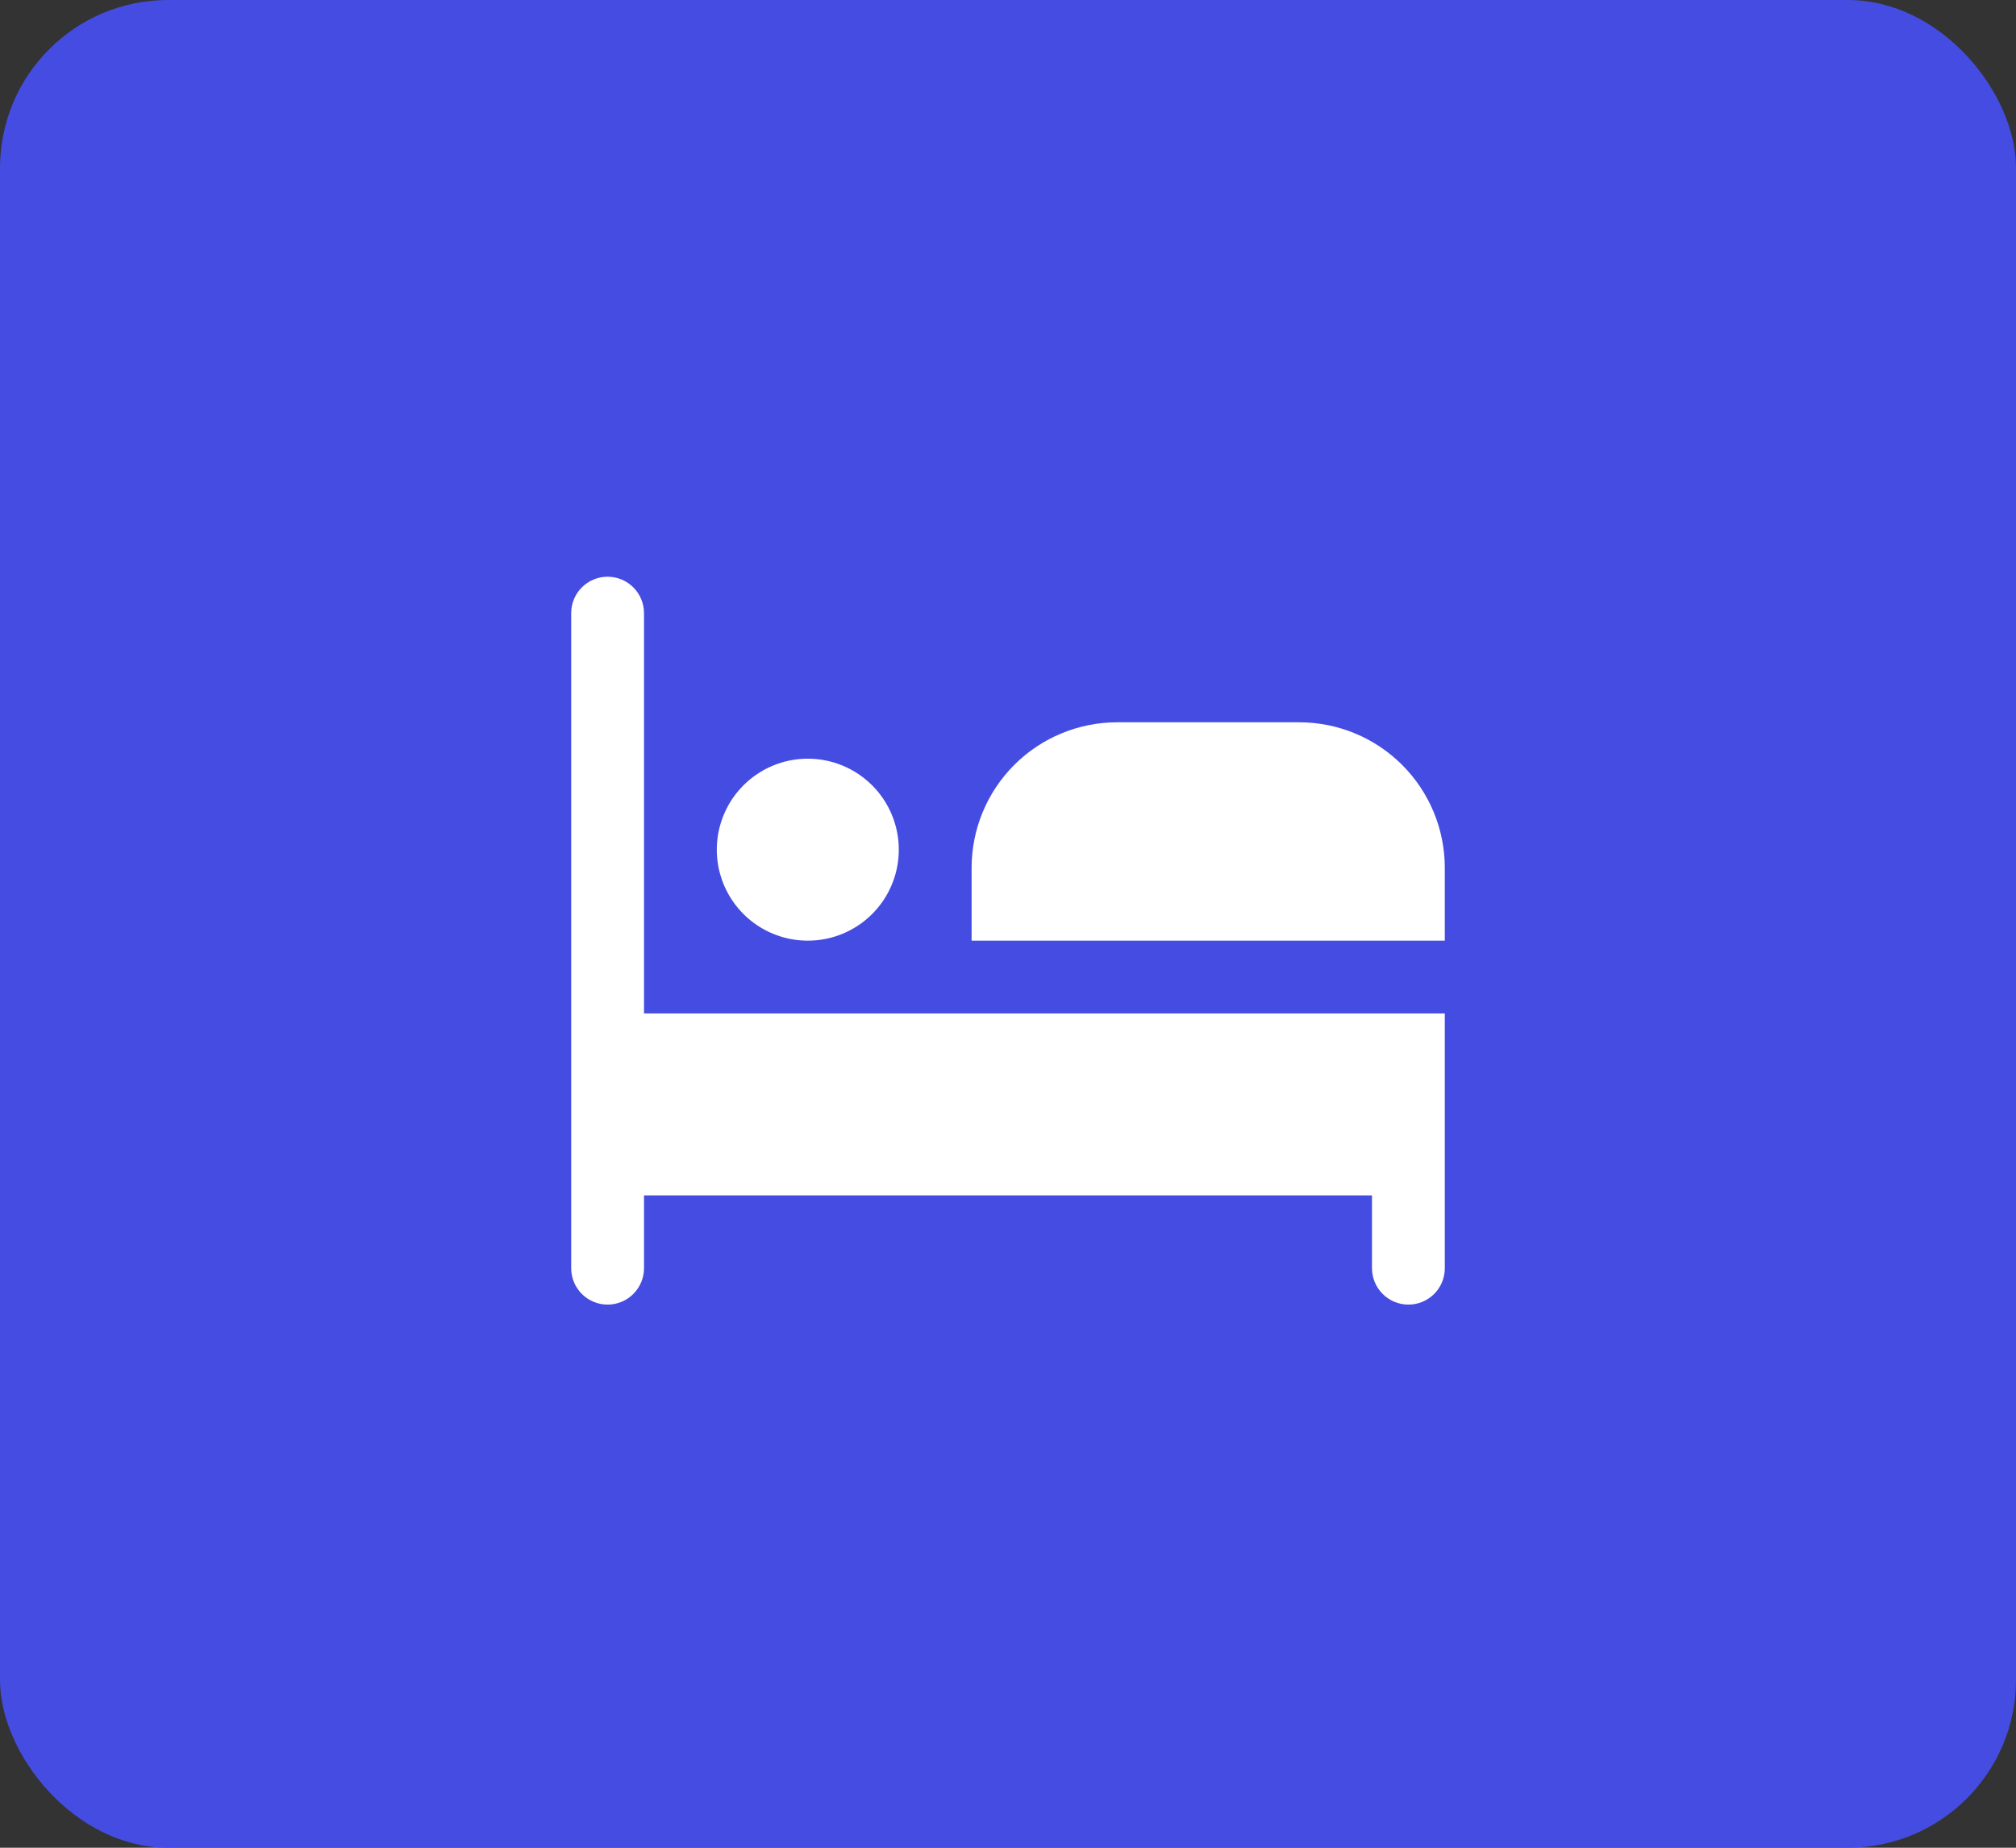
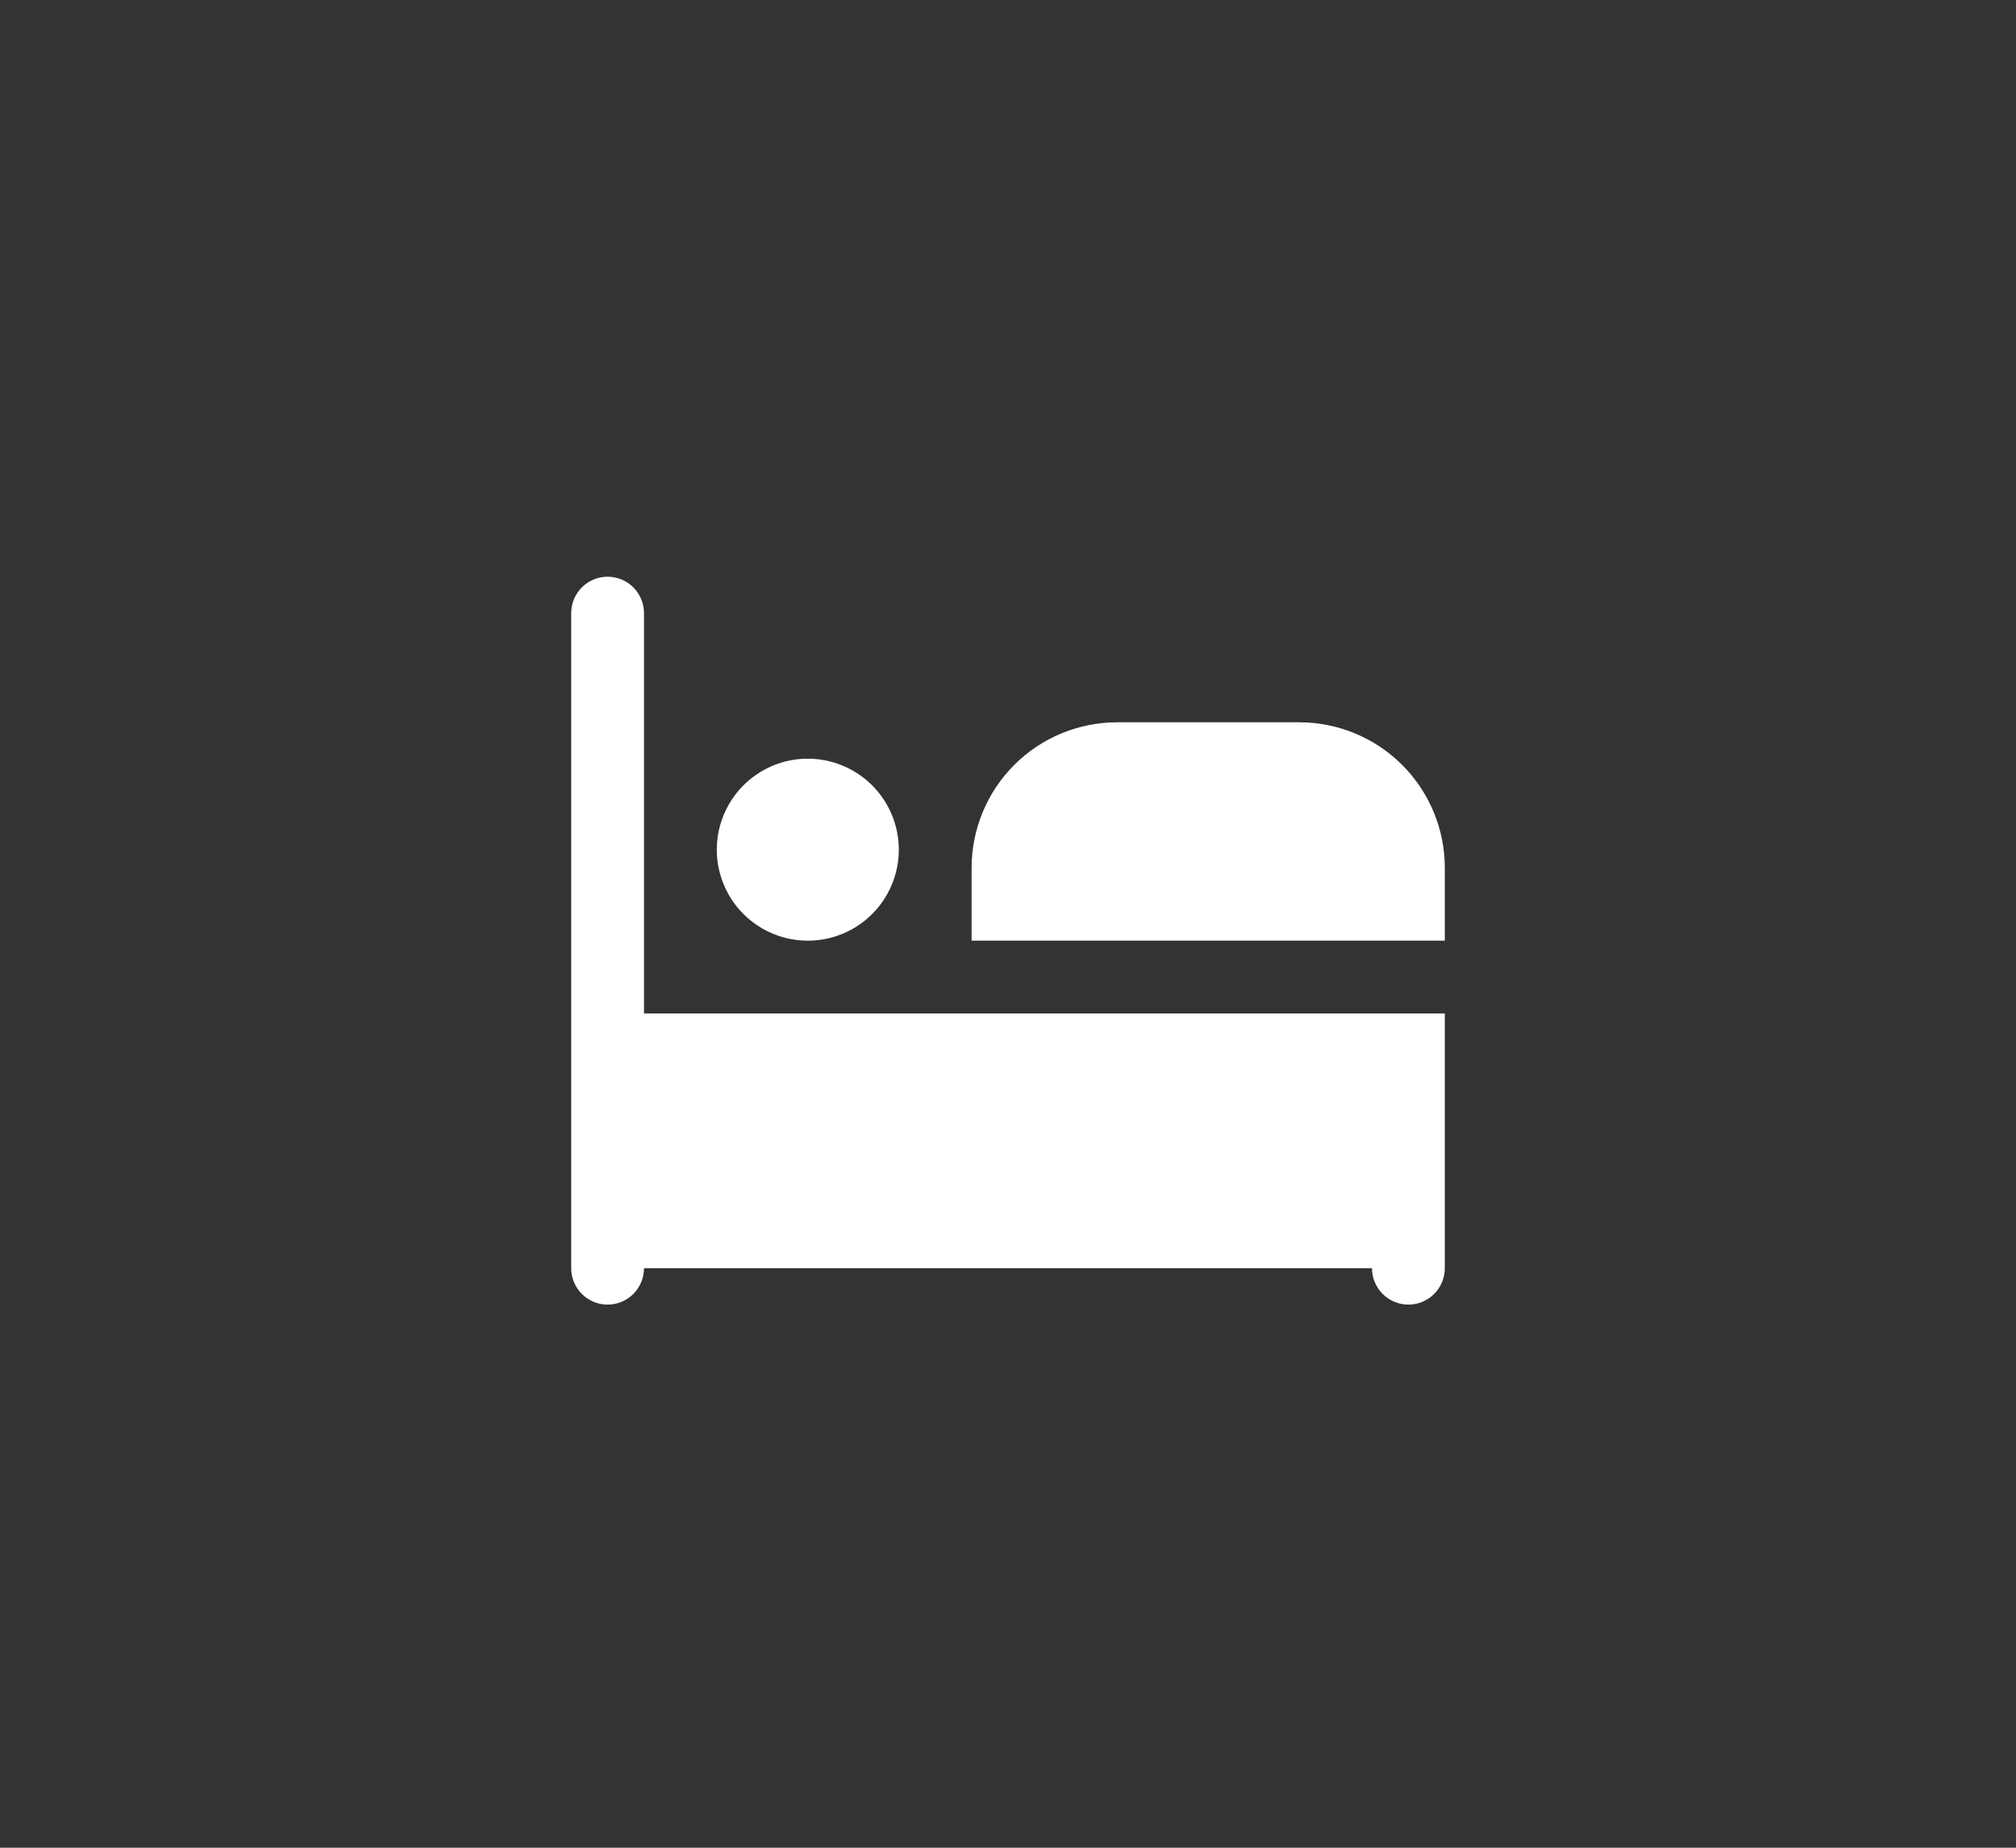
<svg xmlns="http://www.w3.org/2000/svg" width="60" height="55" viewBox="0 0 60 55" fill="none">
  <rect x="0" y="0" width="60" height="55" fill="#333333" stroke="none" />
-   <rect width="60" height="55" rx="5" fill="#454CE2" />
  <g clip-path="url(#clip0_145_818)">
-     <path d="M26.75 25.292C26.75 25.827 26.591 26.351 26.294 26.796C25.996 27.242 25.573 27.589 25.078 27.794C24.583 27.999 24.039 28.052 23.513 27.948C22.988 27.843 22.505 27.585 22.127 27.207C21.748 26.828 21.49 26.345 21.385 25.82C21.281 25.295 21.334 24.75 21.54 24.255C21.744 23.76 22.092 23.337 22.537 23.04C22.982 22.742 23.506 22.583 24.042 22.583C24.76 22.583 25.449 22.869 25.957 23.377C26.465 23.884 26.75 24.573 26.75 25.292ZM43 28V25.833C43 24.684 42.544 23.582 41.731 22.769C40.918 21.956 39.816 21.5 38.667 21.5H33.25C32.101 21.5 30.998 21.956 30.186 22.769C29.373 23.582 28.917 24.684 28.917 25.833V28H43ZM19.167 30.167V18.25C19.167 17.963 19.052 17.687 18.849 17.484C18.646 17.281 18.371 17.167 18.083 17.167C17.796 17.167 17.52 17.281 17.317 17.484C17.114 17.687 17 17.963 17 18.25V37.75C17 38.037 17.114 38.313 17.317 38.516C17.52 38.719 17.796 38.833 18.083 38.833C18.371 38.833 18.646 38.719 18.849 38.516C19.052 38.313 19.167 38.037 19.167 37.75V35.583H40.833V37.75C40.833 38.037 40.947 38.313 41.151 38.516C41.354 38.719 41.629 38.833 41.917 38.833C42.204 38.833 42.48 38.719 42.683 38.516C42.886 38.313 43 38.037 43 37.75V30.167H19.167Z" fill="white" />
+     <path d="M26.75 25.292C26.75 25.827 26.591 26.351 26.294 26.796C25.996 27.242 25.573 27.589 25.078 27.794C24.583 27.999 24.039 28.052 23.513 27.948C22.988 27.843 22.505 27.585 22.127 27.207C21.748 26.828 21.49 26.345 21.385 25.82C21.281 25.295 21.334 24.75 21.54 24.255C21.744 23.76 22.092 23.337 22.537 23.04C22.982 22.742 23.506 22.583 24.042 22.583C24.76 22.583 25.449 22.869 25.957 23.377C26.465 23.884 26.75 24.573 26.75 25.292ZM43 28V25.833C43 24.684 42.544 23.582 41.731 22.769C40.918 21.956 39.816 21.5 38.667 21.5H33.25C32.101 21.5 30.998 21.956 30.186 22.769C29.373 23.582 28.917 24.684 28.917 25.833V28H43ZM19.167 30.167V18.25C19.167 17.963 19.052 17.687 18.849 17.484C18.646 17.281 18.371 17.167 18.083 17.167C17.796 17.167 17.52 17.281 17.317 17.484C17.114 17.687 17 17.963 17 18.25V37.75C17 38.037 17.114 38.313 17.317 38.516C17.52 38.719 17.796 38.833 18.083 38.833C18.371 38.833 18.646 38.719 18.849 38.516C19.052 38.313 19.167 38.037 19.167 37.75H40.833V37.75C40.833 38.037 40.947 38.313 41.151 38.516C41.354 38.719 41.629 38.833 41.917 38.833C42.204 38.833 42.48 38.719 42.683 38.516C42.886 38.313 43 38.037 43 37.75V30.167H19.167Z" fill="white" />
  </g>
  <defs>
    <clipPath id="clip0_145_818">
      <rect width="26" height="26" fill="white" transform="translate(17 15)" />
    </clipPath>
  </defs>
</svg>